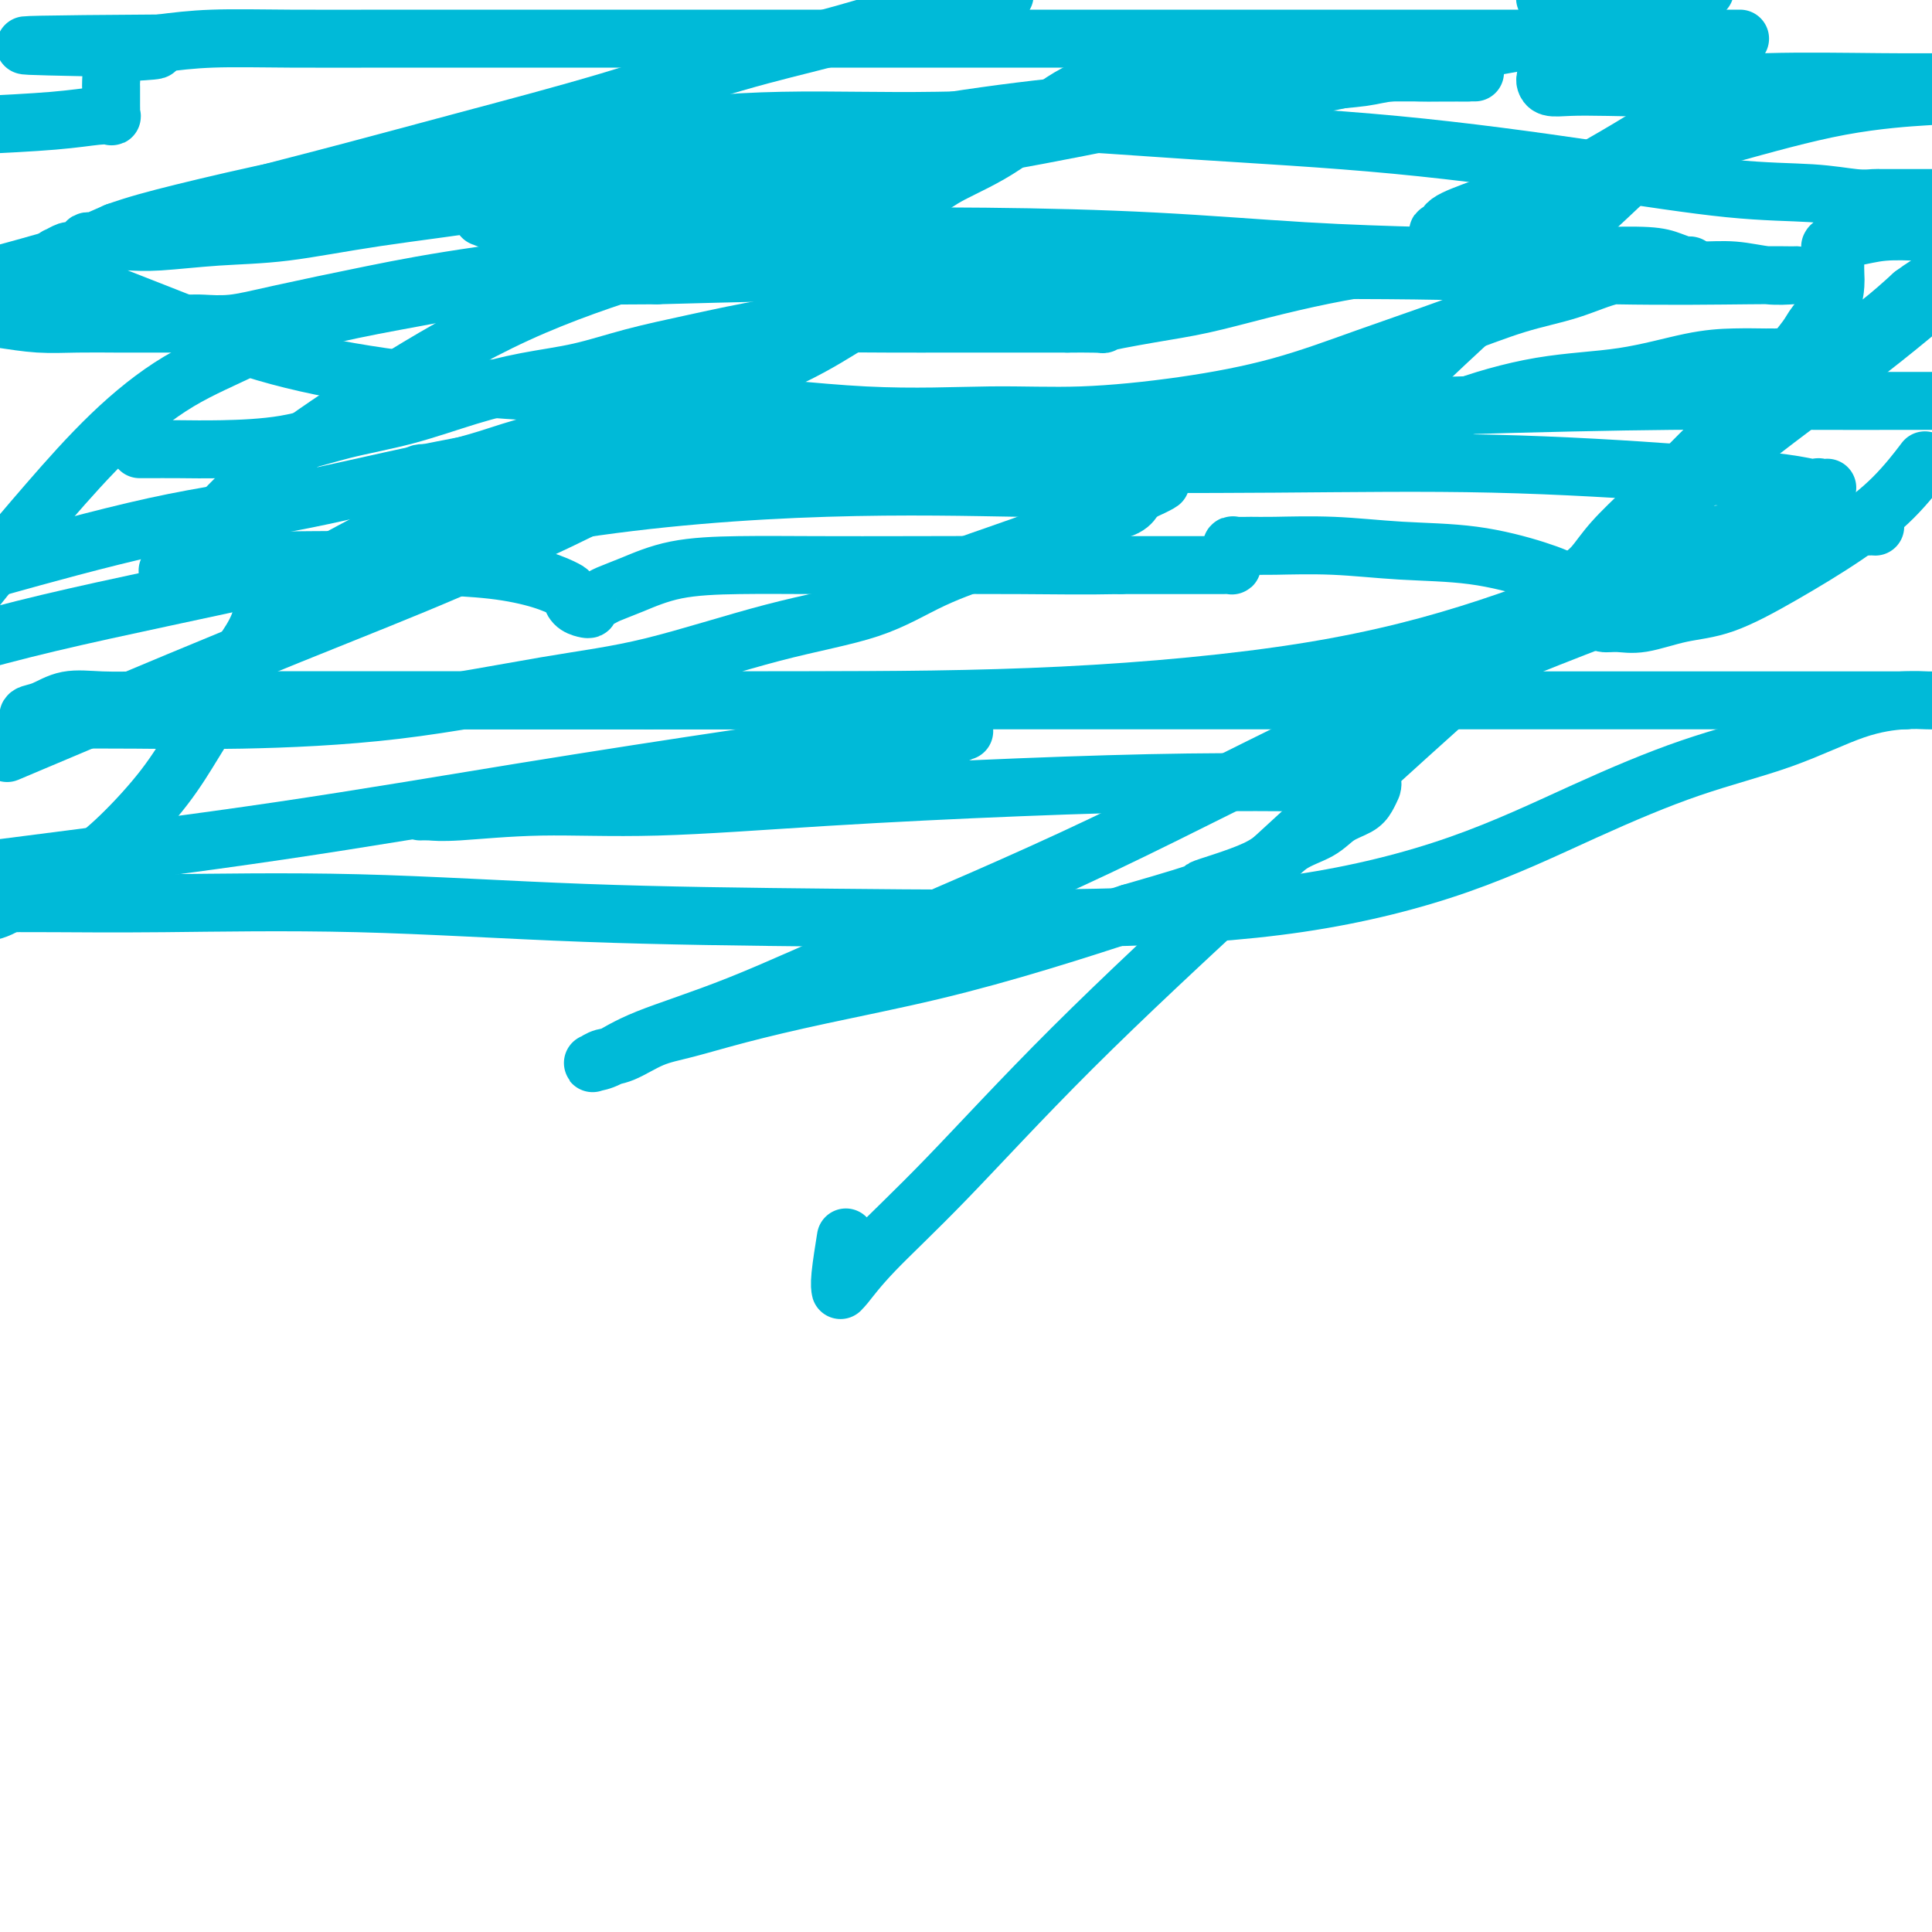
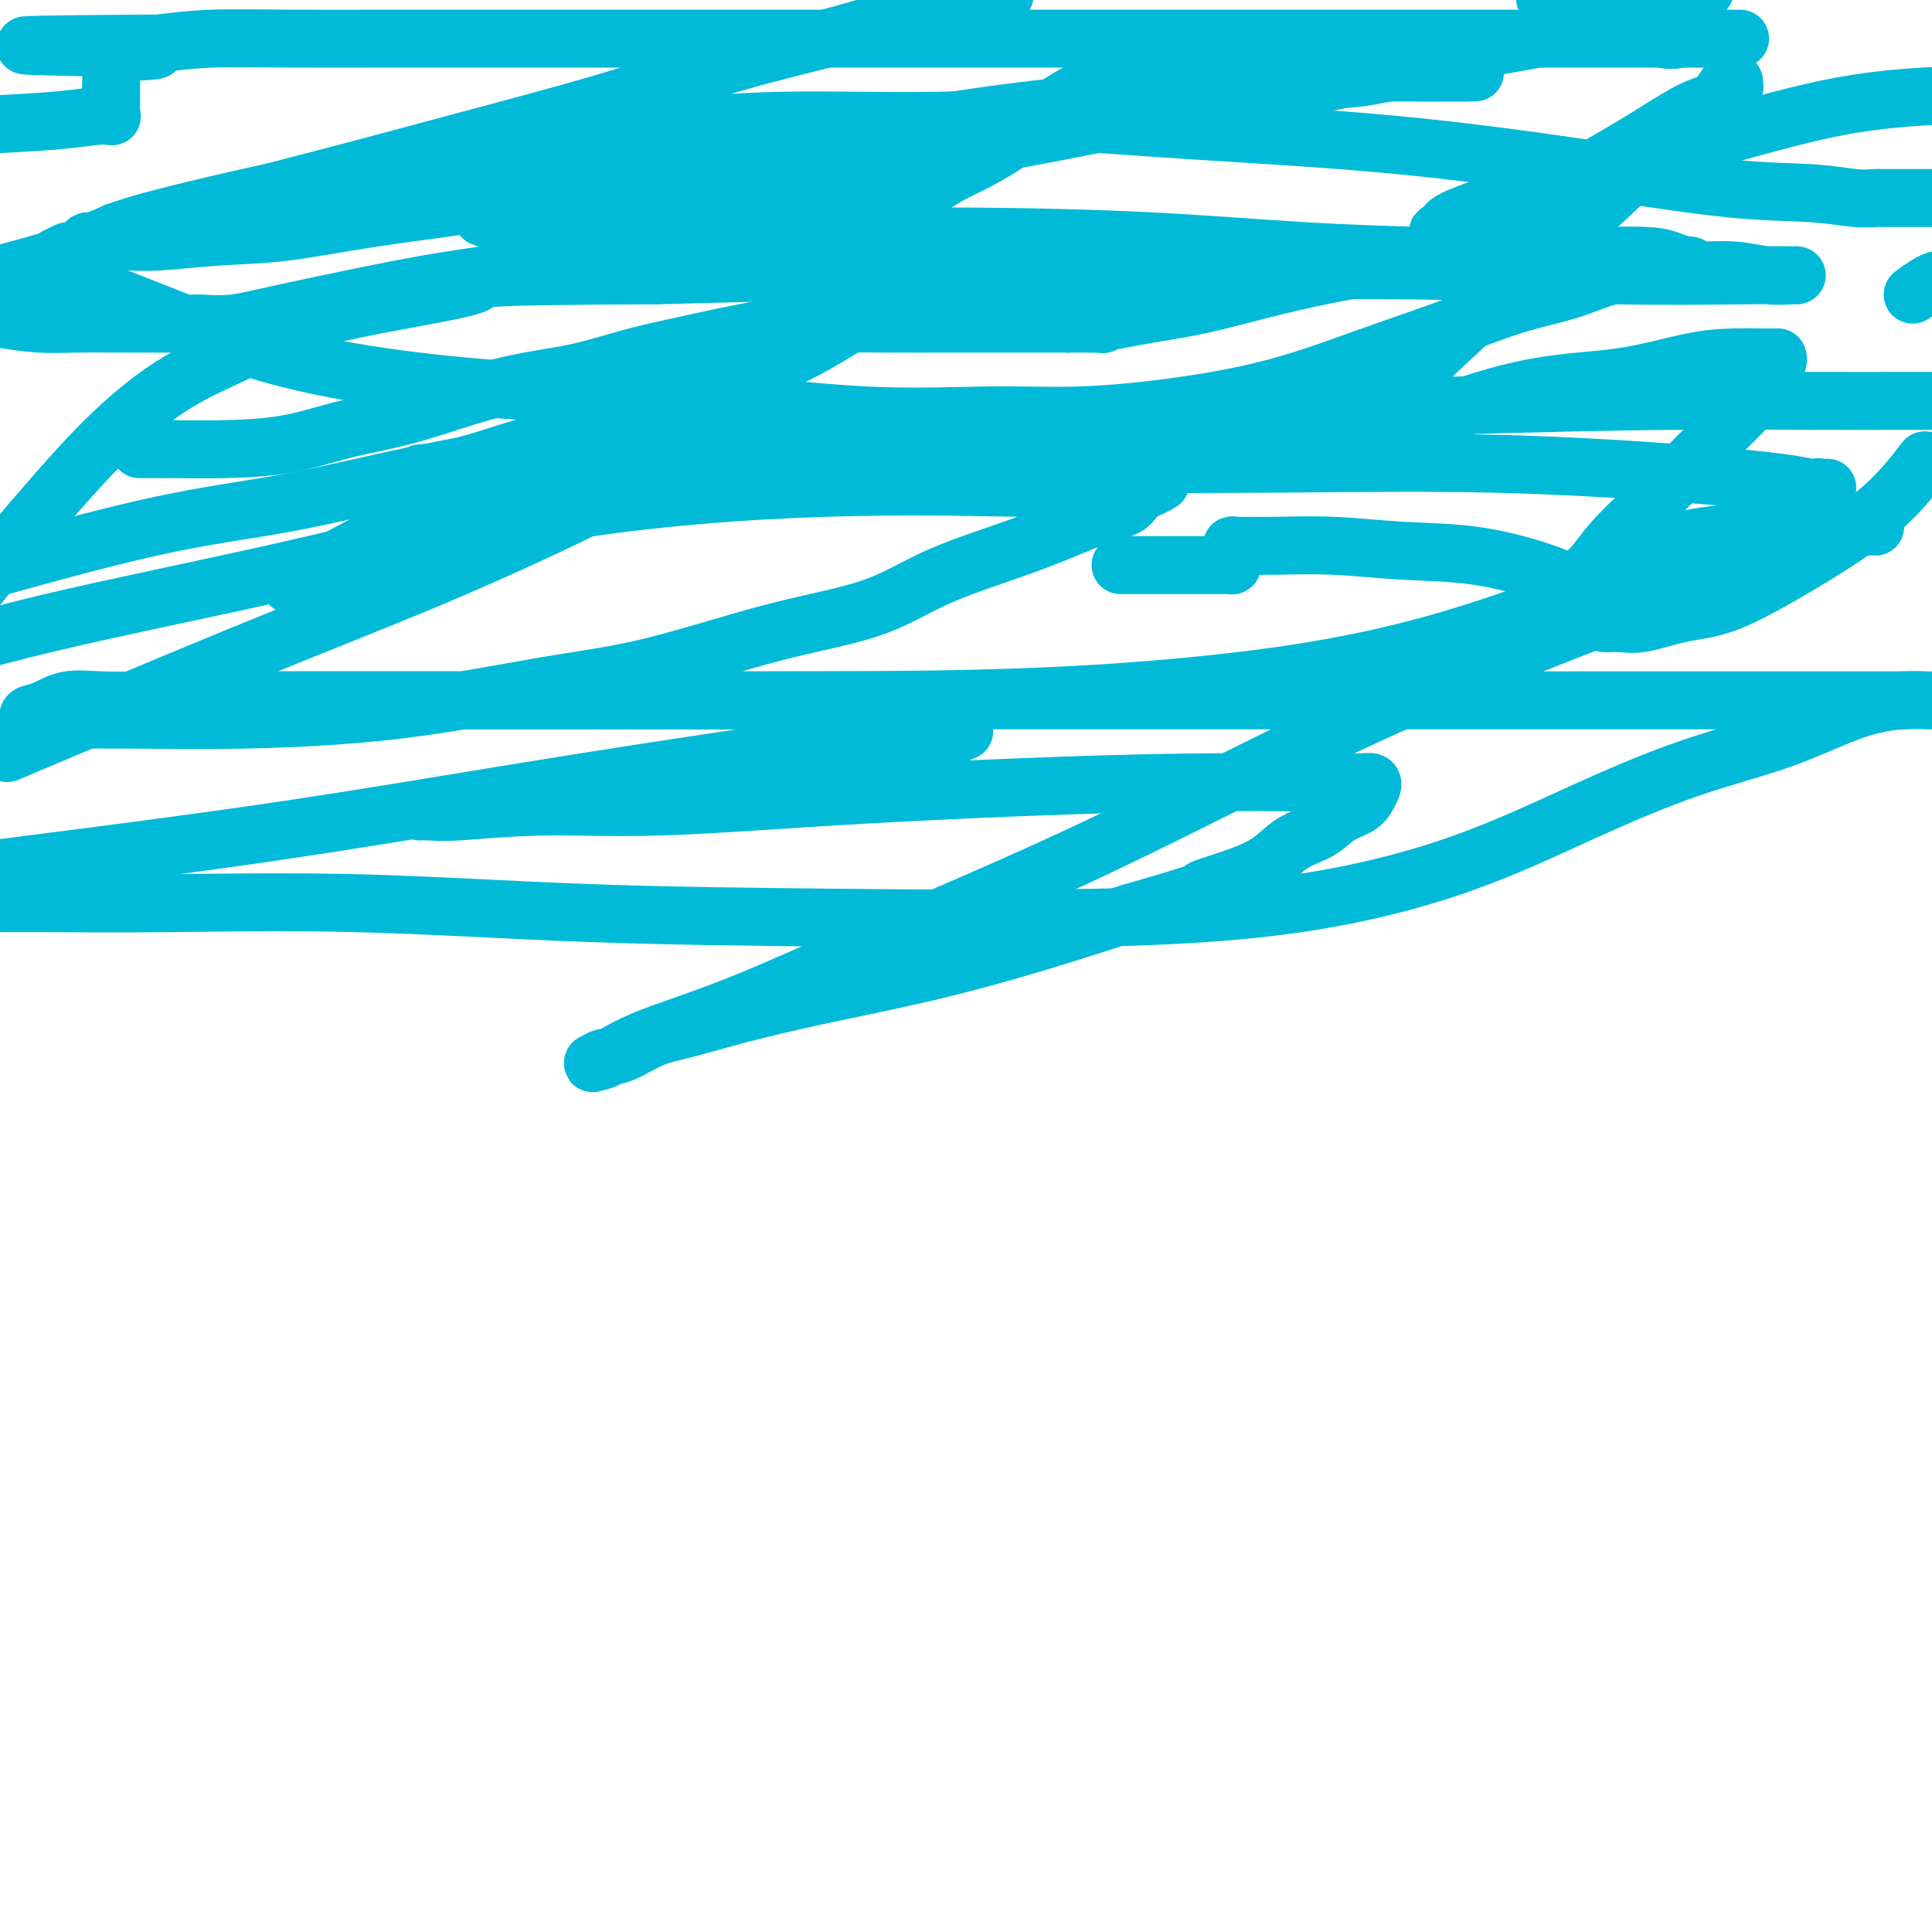
<svg xmlns="http://www.w3.org/2000/svg" viewBox="0 0 400 400" version="1.1">
  <g fill="none" stroke="#00BAD8" stroke-width="12" stroke-linecap="round" stroke-linejoin="round">
    <path d="M29,93c-0.095,-0.001 -0.189,-0.002 0,0c0.189,0.002 0.663,0.005 2,0c1.337,-0.005 3.538,-0.020 6,0c2.462,0.020 5.185,0.074 9,0c3.815,-0.074 8.722,-0.275 13,-1c4.278,-0.725 7.928,-1.975 12,-3c4.072,-1.025 8.565,-1.825 13,-3c4.435,-1.175 8.811,-2.726 13,-4c4.189,-1.274 8.192,-2.271 12,-3c3.808,-0.729 7.422,-1.190 11,-2c3.578,-0.810 7.119,-1.968 11,-3c3.881,-1.032 8.103,-1.937 13,-3c4.897,-1.063 10.470,-2.285 15,-3c4.530,-0.715 8.016,-0.924 12,-1c3.984,-0.076 8.465,-0.020 13,0c4.535,0.020 9.123,0.005 13,0c3.877,-0.005 7.044,-0.001 10,0c2.956,0.001 5.702,0.000 8,0c2.298,-0.000 4.149,-0.000 6,0" />
    <path d="M221,67c10.709,-0.056 6.481,0.305 7,0c0.519,-0.305 5.787,-1.276 10,-2c4.213,-0.724 7.373,-1.202 11,-2c3.627,-0.798 7.721,-1.916 12,-3c4.279,-1.084 8.743,-2.133 13,-3c4.257,-0.867 8.307,-1.553 12,-2c3.693,-0.447 7.030,-0.656 11,-1c3.970,-0.344 8.575,-0.821 13,-1c4.425,-0.179 8.671,-0.058 12,0c3.329,0.058 5.742,0.053 9,0c3.258,-0.053 7.360,-0.154 10,0c2.640,0.154 3.819,0.563 5,1c1.181,0.437 2.363,0.902 3,1c0.637,0.098 0.730,-0.170 1,0c0.270,0.170 0.718,0.779 1,1c0.282,0.221 0.396,0.052 0,0c-0.396,-0.052 -1.304,0.011 -3,0c-1.696,-0.011 -4.180,-0.096 -7,0c-2.820,0.096 -5.975,0.373 -10,0c-4.025,-0.373 -8.920,-1.396 -15,-2c-6.080,-0.604 -13.345,-0.789 -21,-1c-7.655,-0.211 -15.701,-0.448 -25,-1c-9.299,-0.552 -19.850,-1.418 -31,-2c-11.150,-0.582 -22.900,-0.881 -35,-1c-12.100,-0.119 -24.550,-0.060 -37,0" />
    <path d="M167,49c-35.016,-0.502 -31.557,1.242 -37,3c-5.443,1.758 -19.787,3.529 -30,5c-10.213,1.471 -16.295,2.643 -23,4c-6.705,1.357 -14.032,2.900 -19,4c-4.968,1.100 -7.578,1.759 -10,2c-2.422,0.241 -4.658,0.065 -6,0c-1.342,-0.065 -1.791,-0.018 -3,0c-1.209,0.018 -3.177,0.005 -5,0c-1.823,-0.005 -3.499,-0.004 -5,0c-1.501,0.004 -2.825,0.012 -5,0c-2.175,-0.012 -5.202,-0.045 -8,0c-2.798,0.045 -5.369,0.166 -8,0c-2.631,-0.166 -5.323,-0.619 -8,-1c-2.677,-0.381 -5.338,-0.691 -8,-1" />
    <path d="M3,56c-1.448,0.397 -2.895,0.794 0,0c2.895,-0.794 10.133,-2.778 17,-5c6.867,-2.222 13.363,-4.680 21,-7c7.637,-2.320 16.413,-4.500 26,-7c9.587,-2.500 19.984,-5.320 30,-8c10.016,-2.680 19.651,-5.222 29,-8c9.349,-2.778 18.411,-5.794 26,-8c7.589,-2.206 13.704,-3.602 19,-5c5.296,-1.398 9.772,-2.800 14,-4c4.228,-1.200 8.208,-2.200 12,-3c3.792,-0.800 7.396,-1.400 11,-2" />
    <path d="M321,0c-0.961,-0.303 -1.922,-0.607 0,0c1.922,0.607 6.726,2.124 10,3c3.274,0.876 5.016,1.110 7,2c1.984,0.890 4.208,2.435 6,3c1.792,0.565 3.152,0.152 4,0c0.848,-0.152 1.183,-0.041 2,0c0.817,0.041 2.117,0.011 3,0c0.883,-0.011 1.350,-0.003 2,0c0.650,0.003 1.482,0.001 2,0c0.518,-0.001 0.720,-0.000 1,0c0.280,0.000 0.637,0.000 1,0c0.363,-0.000 0.732,-0.000 1,0c0.268,0.000 0.435,0.000 0,0c-0.435,-0.000 -1.472,-0.000 -3,0c-1.528,0.000 -3.546,0.000 -6,0c-2.454,-0.000 -5.343,-0.000 -9,0c-3.657,0.000 -8.084,0.000 -13,0c-4.916,-0.000 -10.323,-0.000 -16,0c-5.677,0.000 -11.624,0.000 -18,0c-6.376,-0.000 -13.180,-0.000 -20,0c-6.820,0.000 -13.656,0.000 -21,0c-7.344,-0.000 -15.197,-0.000 -23,0c-7.803,0.000 -15.555,0.000 -23,0c-7.445,-0.000 -14.582,-0.000 -22,0c-7.418,0.000 -15.116,0.000 -23,0c-7.884,-0.000 -15.953,-0.001 -25,0c-9.047,0.001 -19.073,0.003 -29,0c-9.927,-0.003 -19.753,-0.011 -28,0c-8.247,0.011 -14.913,0.041 -21,0c-6.087,-0.041 -11.596,-0.155 -16,0c-4.404,0.155 -7.702,0.577 -11,1" />
    <path d="M33,9c-51.760,0.333 -17.659,0.664 -6,1c11.659,0.336 0.875,0.675 -3,1c-3.875,0.325 -0.842,0.635 0,1c0.842,0.365 -0.506,0.784 -1,1c-0.494,0.216 -0.132,0.229 0,1c0.132,0.771 0.035,2.301 0,3c-0.035,0.699 -0.009,0.568 0,1c0.009,0.432 0.002,1.426 0,2c-0.002,0.574 0.001,0.728 0,1c-0.001,0.272 -0.006,0.660 0,1c0.006,0.340 0.023,0.630 0,1c-0.023,0.370 -0.086,0.820 0,1c0.086,0.180 0.322,0.089 0,0c-0.322,-0.089 -1.202,-0.178 -3,0c-1.798,0.178 -4.514,0.622 -9,1c-4.486,0.378 -10.743,0.689 -17,1" />
    <path d="M10,56c-2.083,-0.811 -4.166,-1.623 0,0c4.166,1.623 14.580,5.679 23,9c8.420,3.321 14.847,5.906 22,8c7.153,2.094 15.031,3.695 24,5c8.969,1.305 19.028,2.312 30,3c10.972,0.688 22.858,1.055 35,2c12.142,0.945 24.539,2.467 35,3c10.461,0.533 18.985,0.076 26,0c7.015,-0.076 12.519,0.228 19,0c6.481,-0.228 13.937,-0.988 21,-2c7.063,-1.012 13.733,-2.276 20,-4c6.267,-1.724 12.132,-3.910 18,-6c5.868,-2.090 11.740,-4.086 17,-6c5.260,-1.914 9.907,-3.746 14,-5c4.093,-1.254 7.632,-1.929 11,-3c3.368,-1.071 6.565,-2.537 9,-3c2.435,-0.463 4.106,0.076 6,0c1.894,-0.076 4.010,-0.766 6,-1c1.990,-0.234 3.854,-0.010 6,0c2.146,0.010 4.575,-0.193 7,0c2.425,0.193 4.846,0.784 7,1c2.154,0.216 4.041,0.058 5,0c0.959,-0.058 0.988,-0.014 1,0c0.012,0.014 0.005,0.000 0,0c-0.005,-0.000 -0.009,0.014 -1,0c-0.991,-0.014 -2.969,-0.057 -9,0c-6.031,0.057 -16.113,0.214 -28,0c-11.887,-0.214 -25.578,-0.800 -41,-1c-15.422,-0.200 -32.575,-0.015 -51,0c-18.425,0.015 -38.121,-0.138 -56,0c-17.879,0.138 -33.939,0.569 -50,1" />
    <path d="M136,57c-43.446,0.182 -34.562,0.635 -38,2c-3.438,1.365 -19.198,3.640 -29,6c-9.802,2.360 -13.645,4.806 -18,7c-4.355,2.194 -9.222,4.138 -14,7c-4.778,2.862 -9.466,6.643 -14,11c-4.534,4.357 -8.913,9.288 -13,14c-4.087,4.712 -7.882,9.203 -11,13c-3.118,3.797 -5.559,6.898 -8,10" />
    <path d="M37,145c-5.516,0.001 -11.033,0.002 0,0c11.033,-0.002 38.614,-0.008 63,0c24.386,0.008 45.575,0.030 65,0c19.425,-0.030 37.085,-0.113 55,-1c17.915,-0.887 36.086,-2.579 51,-5c14.914,-2.421 26.573,-5.572 37,-9c10.427,-3.428 19.624,-7.132 27,-10c7.376,-2.868 12.932,-4.898 18,-7c5.068,-2.102 9.648,-4.276 13,-6c3.352,-1.724 5.475,-2.998 7,-4c1.525,-1.002 2.452,-1.732 3,-2c0.548,-0.268 0.715,-0.074 1,0c0.285,0.074 0.686,0.028 1,0c0.314,-0.028 0.540,-0.040 0,0c-0.540,0.040 -1.848,0.130 -3,0c-1.152,-0.130 -2.150,-0.479 -6,-1c-3.850,-0.521 -10.551,-1.213 -21,-2c-10.449,-0.787 -24.645,-1.669 -39,-2c-14.355,-0.331 -28.871,-0.111 -45,0c-16.129,0.111 -33.873,0.113 -52,0c-18.127,-0.113 -36.636,-0.343 -53,0c-16.364,0.343 -30.582,1.257 -42,3c-11.418,1.743 -20.036,4.315 -27,7c-6.964,2.685 -12.276,5.481 -17,8c-4.724,2.519 -8.862,4.759 -13,7" />
-     <path d="M60,121c-5.873,3.615 -5.557,5.152 -6,7c-0.443,1.848 -1.647,4.005 -3,6c-1.353,1.995 -2.855,3.826 -4,6c-1.145,2.174 -1.933,4.689 -3,7c-1.067,2.311 -2.411,4.416 -4,7c-1.589,2.584 -3.421,5.645 -6,9c-2.579,3.355 -5.904,7.004 -9,10c-3.096,2.996 -5.964,5.339 -9,7c-3.036,1.661 -6.240,2.639 -9,4c-2.760,1.361 -5.074,3.103 -7,4c-1.926,0.897 -3.463,0.948 -5,1" />
    <path d="M0,187c-0.794,0.004 -1.588,0.008 0,0c1.588,-0.008 5.558,-0.027 11,0c5.442,0.027 12.356,0.100 23,0c10.644,-0.100 25.018,-0.372 40,0c14.982,0.372 30.571,1.389 47,2c16.429,0.611 33.700,0.817 52,1c18.300,0.183 37.631,0.343 54,0c16.369,-0.343 29.775,-1.187 42,-3c12.225,-1.813 23.270,-4.594 33,-8c9.730,-3.406 18.146,-7.438 26,-11c7.854,-3.562 15.147,-6.653 22,-9c6.853,-2.347 13.267,-3.949 19,-6c5.733,-2.051 10.784,-4.550 15,-6c4.216,-1.450 7.597,-1.852 10,-2c2.403,-0.148 3.830,-0.042 5,0c1.170,0.042 2.085,0.021 3,0" />
    <path d="M393,145c1.350,0.000 2.700,0.000 0,0c-2.700,-0.000 -9.451,-0.000 -20,0c-10.549,0.000 -24.897,0.000 -44,0c-19.103,-0.000 -42.962,-0.000 -66,0c-23.038,0.000 -45.256,0.000 -66,0c-20.744,-0.000 -40.016,-0.000 -58,0c-17.984,0.000 -34.682,0.001 -47,0c-12.318,-0.001 -20.258,-0.002 -28,0c-7.742,0.002 -15.288,0.007 -21,0c-5.712,-0.007 -9.591,-0.027 -13,0c-3.409,0.027 -6.349,0.102 -9,0c-2.651,-0.102 -5.014,-0.381 -7,0c-1.986,0.381 -3.596,1.423 -5,2c-1.404,0.577 -2.601,0.691 -3,1c-0.399,0.309 -0.000,0.815 0,1c0.000,0.185 -0.398,0.050 0,0c0.398,-0.050 1.593,-0.017 3,0c1.407,0.017 3.025,0.016 6,0c2.975,-0.016 7.306,-0.048 13,0c5.694,0.048 12.750,0.176 22,0c9.250,-0.176 20.693,-0.656 32,-2c11.307,-1.344 22.479,-3.552 31,-5c8.521,-1.448 14.393,-2.137 22,-4c7.607,-1.863 16.950,-4.899 25,-7c8.050,-2.101 14.809,-3.266 20,-5c5.191,-1.734 8.816,-4.036 13,-6c4.184,-1.964 8.928,-3.591 13,-5c4.072,-1.409 7.472,-2.601 11,-4c3.528,-1.399 7.183,-3.004 10,-4c2.817,-0.996 4.797,-1.384 6,-2c1.203,-0.616 1.629,-1.462 2,-2c0.371,-0.538 0.685,-0.769 1,-1" />
    <path d="M236,102c8.672,-3.940 2.350,-1.790 0,-1c-2.350,0.790 -0.730,0.221 -1,0c-0.270,-0.221 -2.430,-0.093 -6,0c-3.570,0.093 -8.549,0.152 -18,0c-9.451,-0.152 -23.375,-0.516 -40,0c-16.625,0.516 -35.951,1.911 -55,5c-19.049,3.089 -37.821,7.870 -56,12c-18.179,4.130 -35.765,7.609 -50,11c-14.235,3.391 -25.117,6.696 -36,10" />
    <path d="M1,117c-2.840,0.794 -5.680,1.589 0,0c5.680,-1.589 19.879,-5.560 31,-8c11.121,-2.440 19.163,-3.347 28,-5c8.837,-1.653 18.470,-4.050 28,-6c9.530,-1.950 18.957,-3.453 28,-6c9.043,-2.547 17.704,-6.137 25,-9c7.296,-2.863 13.228,-4.998 18,-7c4.772,-2.002 8.383,-3.871 12,-6c3.617,-2.129 7.241,-4.518 10,-6c2.759,-1.482 4.652,-2.057 6,-3c1.348,-0.943 2.151,-2.253 3,-3c0.849,-0.747 1.744,-0.931 2,-1c0.256,-0.069 -0.128,-0.022 0,0c0.128,0.022 0.766,0.021 1,0c0.234,-0.021 0.063,-0.061 0,0c-0.063,0.061 -0.019,0.224 0,0c0.019,-0.224 0.014,-0.834 0,-1c-0.014,-0.166 -0.038,0.111 0,0c0.038,-0.111 0.138,-0.610 0,-1c-0.138,-0.390 -0.513,-0.673 -2,-1c-1.487,-0.327 -4.086,-0.700 -7,-1c-2.914,-0.300 -6.143,-0.528 -11,-1c-4.857,-0.472 -11.342,-1.187 -18,-2c-6.658,-0.813 -13.491,-1.724 -20,-2c-6.509,-0.276 -12.696,0.085 -17,0c-4.304,-0.085 -6.725,-0.614 -9,-1c-2.275,-0.386 -4.405,-0.628 -6,-1c-1.595,-0.372 -2.654,-0.873 -3,-1c-0.346,-0.127 0.022,0.120 1,0c0.978,-0.120 2.565,-0.606 6,-1c3.435,-0.394 8.717,-0.697 14,-1" />
    <path d="M121,43c7.098,-0.988 14.344,-2.456 24,-4c9.656,-1.544 21.721,-3.162 34,-5c12.279,-1.838 24.773,-3.897 36,-6c11.227,-2.103 21.186,-4.250 31,-6c9.814,-1.750 19.483,-3.104 29,-5c9.517,-1.896 18.881,-4.333 27,-6c8.119,-1.667 14.994,-2.564 21,-4c6.006,-1.436 11.145,-3.410 16,-5c4.855,-1.590 9.428,-2.795 14,-4" />
-     <path d="M337,3c0.769,-0.385 1.538,-0.770 0,0c-1.538,0.770 -5.383,2.696 -8,4c-2.617,1.304 -4.008,1.985 -5,3c-0.992,1.015 -1.587,2.362 -2,3c-0.413,0.638 -0.645,0.567 -1,1c-0.355,0.433 -0.831,1.370 -1,2c-0.169,0.630 -0.029,0.953 0,1c0.029,0.047 -0.052,-0.183 0,0c0.052,0.183 0.237,0.777 1,1c0.763,0.223 2.105,0.074 4,0c1.895,-0.074 4.342,-0.072 8,0c3.658,0.072 8.527,0.215 14,0c5.473,-0.215 11.550,-0.789 19,-1c7.450,-0.211 16.271,-0.060 23,0c6.729,0.060 11.364,0.030 16,0" />
    <path d="M398,20c1.344,-0.084 2.688,-0.169 0,0c-2.688,0.169 -9.409,0.590 -17,2c-7.591,1.410 -16.052,3.809 -24,6c-7.948,2.191 -15.383,4.174 -22,6c-6.617,1.826 -12.418,3.494 -17,5c-4.582,1.506 -7.947,2.849 -11,4c-3.053,1.151 -5.793,2.111 -7,3c-1.207,0.889 -0.881,1.706 -1,2c-0.119,0.294 -0.684,0.066 -1,0c-0.316,-0.066 -0.382,0.032 0,0c0.382,-0.032 1.213,-0.194 2,0c0.787,0.194 1.529,0.742 4,0c2.471,-0.742 6.672,-2.775 11,-5c4.328,-2.225 8.784,-4.641 13,-7c4.216,-2.359 8.191,-4.660 12,-7c3.809,-2.340 7.450,-4.718 10,-6c2.550,-1.282 4.007,-1.468 5,-2c0.993,-0.532 1.520,-1.409 2,-2c0.480,-0.591 0.913,-0.894 1,-1c0.087,-0.106 -0.172,-0.013 0,0c0.172,0.013 0.776,-0.052 1,0c0.224,0.052 0.067,0.222 0,0c-0.067,-0.222 -0.043,-0.835 0,-1c0.043,-0.165 0.107,0.120 0,0c-0.107,-0.120 -0.385,-0.645 -1,0c-0.615,0.645 -1.568,2.459 -3,4c-1.432,1.541 -3.342,2.808 -6,5c-2.658,2.192 -6.063,5.309 -10,9c-3.937,3.691 -8.406,7.955 -14,13c-5.594,5.045 -12.313,10.870 -18,16c-5.687,5.130 -10.344,9.565 -15,14" />
    <path d="M292,78c-12.114,11.205 -8.901,8.717 -9,9c-0.099,0.283 -3.512,3.337 -5,5c-1.488,1.663 -1.051,1.934 -1,2c0.051,0.066 -0.283,-0.073 0,0c0.283,0.073 1.185,0.358 3,0c1.815,-0.358 4.545,-1.360 8,-3c3.455,-1.640 7.636,-3.918 13,-6c5.364,-2.082 11.910,-3.970 18,-5c6.090,-1.030 11.722,-1.204 17,-2c5.278,-0.796 10.202,-2.213 14,-3c3.798,-0.787 6.472,-0.943 9,-1c2.528,-0.057 4.912,-0.015 6,0c1.088,0.015 0.881,0.005 1,0c0.119,-0.005 0.563,-0.004 1,0c0.437,0.004 0.868,0.010 1,0c0.132,-0.010 -0.036,-0.037 0,0c0.036,0.037 0.274,0.138 0,1c-0.274,0.862 -1.060,2.486 -2,4c-0.940,1.514 -2.033,2.917 -4,5c-1.967,2.083 -4.810,4.844 -7,7c-2.190,2.156 -3.729,3.705 -6,6c-2.271,2.295 -5.273,5.336 -8,8c-2.727,2.664 -5.178,4.950 -7,7c-1.822,2.050 -3.016,3.865 -4,5c-0.984,1.135 -1.758,1.589 -2,2c-0.242,0.411 0.049,0.780 0,1c-0.049,0.220 -0.436,0.290 0,0c0.436,-0.290 1.696,-0.940 4,-2c2.304,-1.060 5.652,-2.530 9,-4" />
    <path d="M341,114c4.192,-1.409 8.173,-2.430 12,-3c3.827,-0.570 7.501,-0.689 11,-1c3.499,-0.311 6.822,-0.816 10,-1c3.178,-0.184 6.213,-0.049 8,0c1.787,0.049 2.328,0.012 3,0c0.672,-0.012 1.474,0.001 2,0c0.526,-0.001 0.775,-0.015 1,0c0.225,0.015 0.425,0.059 0,0c-0.425,-0.059 -1.474,-0.221 -3,0c-1.526,0.221 -3.530,0.825 -7,2c-3.470,1.175 -8.405,2.920 -17,6c-8.595,3.080 -20.848,7.494 -35,13c-14.152,5.506 -30.202,12.103 -47,20c-16.798,7.897 -34.345,17.093 -51,25c-16.655,7.907 -32.417,14.525 -45,20c-12.583,5.475 -21.986,9.808 -30,13c-8.014,3.192 -14.640,5.244 -19,7c-4.360,1.756 -6.454,3.215 -8,4c-1.546,0.785 -2.544,0.894 -3,1c-0.456,0.106 -0.370,0.209 0,0c0.370,-0.209 1.025,-0.730 2,-1c0.975,-0.270 2.271,-0.290 4,-1c1.729,-0.710 3.890,-2.109 6,-3c2.110,-0.891 4.169,-1.272 7,-2c2.831,-0.728 6.433,-1.803 11,-3c4.567,-1.197 10.101,-2.517 17,-4c6.899,-1.483 15.165,-3.130 23,-5c7.835,-1.870 15.239,-3.963 22,-6c6.761,-2.037 12.881,-4.019 19,-6" />
    <path d="M234,189c19.993,-5.757 14.475,-4.648 15,-5c0.525,-0.352 7.093,-2.163 11,-4c3.907,-1.837 5.155,-3.699 7,-5c1.845,-1.301 4.288,-2.041 6,-3c1.712,-0.959 2.693,-2.137 4,-3c1.307,-0.863 2.940,-1.412 4,-2c1.060,-0.588 1.546,-1.215 2,-2c0.454,-0.785 0.876,-1.727 1,-2c0.124,-0.273 -0.051,0.122 0,0c0.051,-0.122 0.329,-0.763 0,-1c-0.329,-0.237 -1.265,-0.072 -3,0c-1.735,0.072 -4.270,0.052 -10,0c-5.730,-0.052 -14.656,-0.134 -25,0c-10.344,0.134 -22.108,0.485 -35,1c-12.892,0.515 -26.914,1.196 -40,2c-13.086,0.804 -25.237,1.732 -35,2c-9.763,0.268 -17.139,-0.124 -24,0c-6.861,0.124 -13.208,0.765 -17,1c-3.792,0.235 -5.029,0.064 -6,0c-0.971,-0.064 -1.675,-0.019 -2,0c-0.325,0.019 -0.272,0.014 0,0c0.272,-0.014 0.763,-0.036 2,0c1.237,0.036 3.219,0.130 5,0c1.781,-0.130 3.360,-0.486 7,-1c3.640,-0.514 9.340,-1.188 16,-2c6.660,-0.812 14.280,-1.764 22,-3c7.720,-1.236 15.540,-2.756 22,-4c6.460,-1.244 11.560,-2.213 16,-3c4.440,-0.787 8.220,-1.394 12,-2" />
    <path d="M189,153c16.949,-2.563 9.322,-1.471 7,-1c-2.322,0.471 0.663,0.321 2,0c1.337,-0.321 1.028,-0.813 1,-1c-0.028,-0.187 0.224,-0.068 0,0c-0.224,0.068 -0.925,0.087 -2,0c-1.075,-0.087 -2.524,-0.280 -5,0c-2.476,0.280 -5.977,1.032 -12,2c-6.023,0.968 -14.567,2.152 -27,4c-12.433,1.848 -28.755,4.361 -45,7c-16.245,2.639 -32.412,5.403 -50,8c-17.588,2.597 -36.597,5.028 -52,7c-15.403,1.972 -27.202,3.486 -39,5" />
    <path d="M6,154c-3.920,1.658 -7.839,3.316 0,0c7.839,-3.316 27.437,-11.607 43,-18c15.563,-6.393 27.091,-10.888 37,-15c9.909,-4.112 18.199,-7.839 25,-11c6.801,-3.161 12.114,-5.755 16,-8c3.886,-2.245 6.347,-4.142 8,-5c1.653,-0.858 2.498,-0.677 3,-1c0.502,-0.323 0.660,-1.148 1,-2c0.340,-0.852 0.862,-1.730 1,-2c0.138,-0.270 -0.106,0.068 0,0c0.106,-0.068 0.564,-0.540 1,-1c0.436,-0.460 0.851,-0.907 1,-1c0.149,-0.093 0.034,0.167 0,0c-0.034,-0.167 0.014,-0.762 0,-1c-0.014,-0.238 -0.091,-0.118 0,0c0.091,0.118 0.349,0.234 0,0c-0.349,-0.234 -1.306,-0.818 -2,-1c-0.694,-0.182 -1.124,0.038 -3,0c-1.876,-0.038 -5.198,-0.333 -8,0c-2.802,0.333 -5.085,1.295 -8,2c-2.915,0.705 -6.462,1.155 -10,2c-3.538,0.845 -7.067,2.087 -10,3c-2.933,0.913 -5.269,1.499 -7,2c-1.731,0.501 -2.856,0.919 -4,1c-1.144,0.081 -2.307,-0.174 -3,0c-0.693,0.174 -0.917,0.779 -1,1c-0.083,0.221 -0.025,0.059 0,0c0.025,-0.059 0.017,-0.016 0,0c-0.017,0.016 -0.043,0.004 0,0c0.043,-0.004 0.155,-0.001 2,0c1.845,0.001 5.422,0.001 9,0" />
    <path d="M97,99c4.695,-0.141 11.433,-0.994 23,-2c11.567,-1.006 27.962,-2.164 48,-4c20.038,-1.836 43.720,-4.348 67,-6c23.280,-1.652 46.158,-2.443 65,-3c18.842,-0.557 33.648,-0.881 46,-1c12.352,-0.119 22.249,-0.032 30,0c7.751,0.032 13.358,0.009 17,0c3.642,-0.009 5.321,-0.005 7,0" />
    <path d="M398,96c0.460,-0.603 0.920,-1.206 0,0c-0.920,1.206 -3.218,4.220 -6,7c-2.782,2.780 -6.046,5.327 -10,8c-3.954,2.673 -8.599,5.472 -13,8c-4.401,2.528 -8.559,4.783 -12,6c-3.441,1.217 -6.165,1.395 -9,2c-2.835,0.605 -5.782,1.637 -8,2c-2.218,0.363 -3.708,0.056 -5,0c-1.292,-0.056 -2.387,0.137 -3,0c-0.613,-0.137 -0.746,-0.606 -1,-1c-0.254,-0.394 -0.631,-0.713 -1,-1c-0.369,-0.287 -0.731,-0.543 -1,-1c-0.269,-0.457 -0.446,-1.116 -1,-2c-0.554,-0.884 -1.485,-1.992 -3,-3c-1.515,-1.008 -3.612,-1.916 -7,-3c-3.388,-1.084 -8.065,-2.343 -13,-3c-4.935,-0.657 -10.128,-0.712 -15,-1c-4.872,-0.288 -9.425,-0.810 -14,-1c-4.575,-0.190 -9.173,-0.047 -12,0c-2.827,0.047 -3.882,-0.002 -5,0c-1.118,0.002 -2.300,0.056 -3,0c-0.700,-0.056 -0.920,-0.223 -1,0c-0.080,0.223 -0.022,0.834 0,1c0.022,0.166 0.007,-0.113 0,0c-0.007,0.113 -0.005,0.619 0,1c0.005,0.381 0.014,0.638 0,1c-0.014,0.362 -0.051,0.829 0,1c0.051,0.171 0.189,0.046 0,0c-0.189,-0.046 -0.705,-0.012 -2,0c-1.295,0.012 -3.370,0.004 -7,0c-3.630,-0.004 -8.815,-0.002 -14,0" />
-     <path d="M232,117c-7.248,0.155 -13.867,0.043 -21,0c-7.133,-0.043 -14.781,-0.016 -22,0c-7.219,0.016 -14.011,0.021 -20,0c-5.989,-0.021 -11.176,-0.069 -16,0c-4.824,0.069 -9.286,0.256 -13,1c-3.714,0.744 -6.679,2.045 -9,3c-2.321,0.955 -3.997,1.563 -5,2c-1.003,0.437 -1.333,0.704 -2,1c-0.667,0.296 -1.671,0.622 -2,1c-0.329,0.378 0.016,0.807 0,1c-0.016,0.193 -0.394,0.151 -1,0c-0.606,-0.151 -1.439,-0.411 -2,-1c-0.561,-0.589 -0.848,-1.505 -1,-2c-0.152,-0.495 -0.168,-0.567 -1,-1c-0.832,-0.433 -2.478,-1.226 -5,-2c-2.522,-0.774 -5.919,-1.530 -10,-2c-4.081,-0.470 -8.847,-0.654 -14,-1c-5.153,-0.346 -10.694,-0.854 -16,-1c-5.306,-0.146 -10.376,0.068 -15,0c-4.624,-0.068 -8.803,-0.420 -12,0c-3.197,0.420 -5.412,1.611 -7,2c-1.588,0.389 -2.548,-0.023 -3,0c-0.452,0.023 -0.396,0.481 0,0c0.396,-0.481 1.133,-1.903 3,-4c1.867,-2.097 4.864,-4.871 8,-8c3.136,-3.129 6.412,-6.615 12,-11c5.588,-4.385 13.487,-9.670 22,-15c8.513,-5.330 17.638,-10.704 27,-15c9.362,-4.296 18.961,-7.513 27,-10c8.039,-2.487 14.520,-4.243 21,-6" />
    <path d="M155,49c10.457,-3.212 12.600,-3.241 16,-4c3.400,-0.759 8.056,-2.249 11,-3c2.944,-0.751 4.176,-0.762 5,-1c0.824,-0.238 1.241,-0.703 2,-1c0.759,-0.297 1.860,-0.427 3,-1c1.140,-0.573 2.321,-1.589 5,-3c2.679,-1.411 6.858,-3.215 11,-6c4.142,-2.785 8.247,-6.550 12,-9c3.753,-2.450 7.152,-3.585 10,-5c2.848,-1.415 5.144,-3.111 7,-4c1.856,-0.889 3.272,-0.971 4,-1c0.728,-0.029 0.769,-0.005 1,0c0.231,0.005 0.654,-0.010 1,0c0.346,0.010 0.615,0.045 1,0c0.385,-0.045 0.885,-0.171 1,0c0.115,0.171 -0.155,0.638 0,1c0.155,0.362 0.734,0.619 1,1c0.266,0.381 0.218,0.887 0,1c-0.218,0.113 -0.606,-0.166 0,0c0.606,0.166 2.205,0.776 4,1c1.795,0.224 3.786,0.060 7,0c3.214,-0.060 7.652,-0.016 12,0c4.348,0.016 8.605,0.004 13,0c4.395,-0.004 8.926,-0.001 12,0c3.074,0.001 4.691,0.000 6,0c1.309,-0.000 2.310,-0.000 3,0c0.690,0.000 1.070,0.000 1,0c-0.070,-0.000 -0.592,-0.000 -1,0c-0.408,0.000 -0.704,0.000 -1,0" />
    <path d="M302,15c7.589,-0.004 0.562,-0.013 -3,0c-3.562,0.013 -3.658,0.048 -5,0c-1.342,-0.048 -3.931,-0.179 -6,0c-2.069,0.179 -3.619,0.668 -6,1c-2.381,0.332 -5.595,0.506 -10,1c-4.405,0.494 -10.001,1.309 -17,2c-6.999,0.691 -15.399,1.258 -24,2c-8.601,0.742 -17.401,1.657 -27,3c-9.599,1.343 -19.997,3.113 -31,5c-11.003,1.887 -22.611,3.892 -34,6c-11.389,2.108 -22.558,4.320 -33,6c-10.442,1.680 -20.156,2.828 -28,4c-7.844,1.172 -13.819,2.366 -19,3c-5.181,0.634 -9.567,0.706 -14,1c-4.433,0.294 -8.914,0.811 -12,1c-3.086,0.189 -4.777,0.051 -6,0c-1.223,-0.051 -1.977,-0.014 -3,0c-1.023,0.014 -2.314,0.007 -3,0c-0.686,-0.007 -0.765,-0.012 -1,0c-0.235,0.012 -0.625,0.041 -1,0c-0.375,-0.041 -0.735,-0.151 -1,0c-0.265,0.151 -0.436,0.562 -1,1c-0.564,0.438 -1.521,0.902 -2,1c-0.479,0.098 -0.482,-0.171 -1,0c-0.518,0.171 -1.553,0.781 -2,1c-0.447,0.219 -0.305,0.049 0,0c0.305,-0.049 0.775,0.025 1,0c0.225,-0.025 0.207,-0.150 2,-1c1.793,-0.850 5.396,-2.425 9,-4" />
    <path d="M24,48c4.016,-1.439 8.058,-2.536 14,-4c5.942,-1.464 13.786,-3.296 22,-5c8.214,-1.704 16.798,-3.280 27,-5c10.202,-1.720 22.022,-3.585 32,-5c9.978,-1.415 18.116,-2.381 25,-3c6.884,-0.619 12.516,-0.892 18,-1c5.484,-0.108 10.822,-0.050 16,0c5.178,0.050 10.197,0.091 16,0c5.803,-0.091 12.390,-0.315 21,0c8.610,0.315 19.244,1.169 32,2c12.756,0.831 27.633,1.638 42,3c14.367,1.362 28.224,3.279 40,5c11.776,1.721 21.471,3.246 29,4c7.529,0.754 12.893,0.738 17,1c4.107,0.262 6.957,0.802 9,1c2.043,0.198 3.279,0.053 4,0c0.721,-0.053 0.928,-0.014 1,0c0.072,0.014 0.010,0.004 0,0c-0.010,-0.004 0.030,-0.001 0,0c-0.030,0.001 -0.132,0.000 0,0c0.132,-0.000 0.497,-0.000 1,0c0.503,0.000 1.144,0.000 3,0c1.856,-0.000 4.928,-0.000 8,0" />
-     <path d="M397,48c0.633,0.032 1.267,0.064 0,0c-1.267,-0.064 -4.434,-0.224 -7,0c-2.566,0.224 -4.530,0.830 -6,1c-1.470,0.170 -2.447,-0.098 -3,0c-0.553,0.098 -0.684,0.561 -1,1c-0.316,0.439 -0.818,0.854 -1,1c-0.182,0.146 -0.045,0.024 0,0c0.045,-0.024 -0.002,0.051 0,0c0.002,-0.051 0.053,-0.228 0,0c-0.053,0.228 -0.210,0.860 0,1c0.210,0.140 0.787,-0.214 1,0c0.213,0.214 0.061,0.995 0,2c-0.061,1.005 -0.031,2.235 0,3c0.031,0.765 0.063,1.067 0,2c-0.063,0.933 -0.222,2.497 -1,4c-0.778,1.503 -2.177,2.945 -3,4c-0.823,1.055 -1.071,1.723 -2,3c-0.929,1.277 -2.540,3.164 -3,4c-0.460,0.836 0.231,0.620 0,1c-0.231,0.380 -1.382,1.355 -2,2c-0.618,0.645 -0.702,0.960 -1,1c-0.298,0.040 -0.811,-0.196 -1,0c-0.189,0.196 -0.053,0.824 0,1c0.053,0.176 0.021,-0.099 0,0c-0.021,0.099 -0.033,0.573 0,1c0.033,0.427 0.112,0.808 0,1c-0.112,0.192 -0.416,0.195 0,0c0.416,-0.195 1.551,-0.588 3,-1c1.449,-0.412 3.213,-0.842 5,-2c1.787,-1.158 3.596,-3.042 6,-5c2.404,-1.958 5.401,-3.988 8,-6c2.599,-2.012 4.799,-4.006 7,-6" />
    <path d="M396,61c4.500,-3.333 5.250,-3.167 6,-3" />
-     <path d="M395,66c0.949,-0.780 1.898,-1.561 0,0c-1.898,1.561 -6.644,5.463 -14,11c-7.356,5.537 -17.321,12.709 -31,24c-13.679,11.291 -31.070,26.703 -47,41c-15.930,14.297 -30.398,27.481 -44,40c-13.602,12.519 -26.338,24.373 -37,35c-10.662,10.627 -19.249,20.025 -26,27c-6.751,6.975 -11.666,11.525 -15,15c-3.334,3.475 -5.086,5.876 -6,7c-0.914,1.124 -0.991,0.973 -1,1c-0.009,0.027 0.049,0.234 0,0c-0.049,-0.234 -0.206,-0.909 0,-3c0.206,-2.091 0.773,-5.597 1,-7c0.227,-1.403 0.113,-0.701 0,0" />
  </g>
</svg>